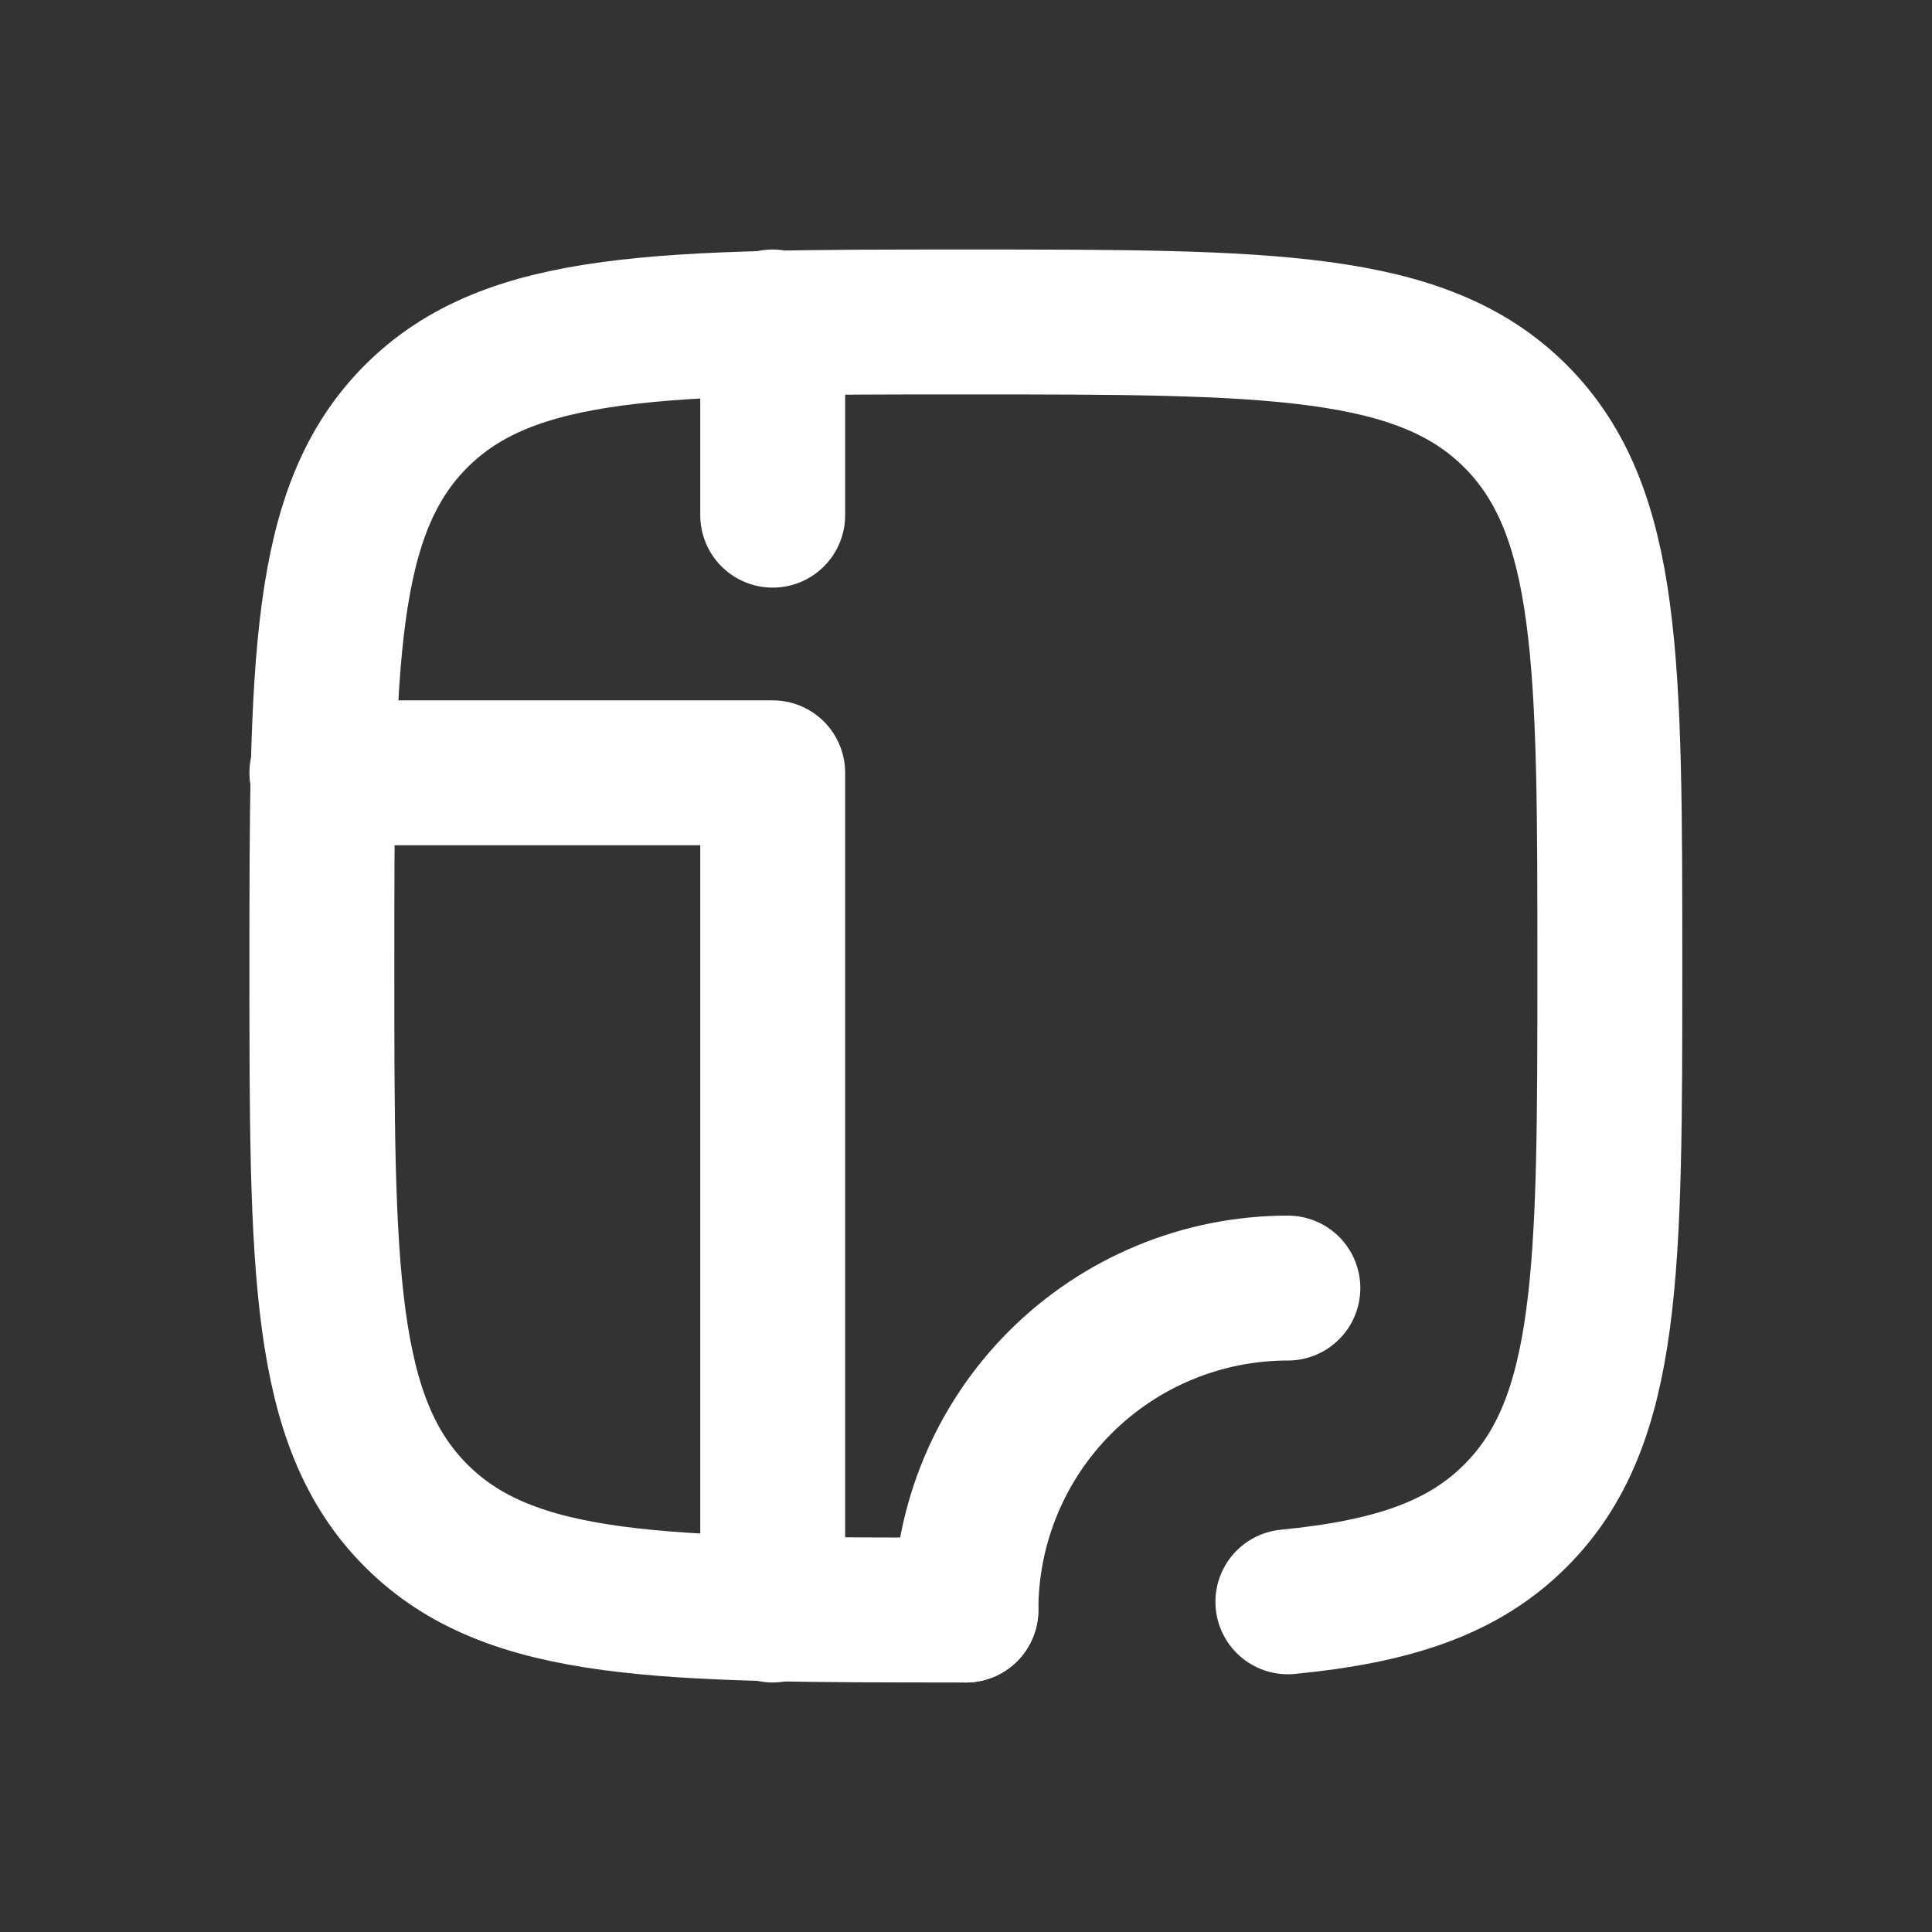
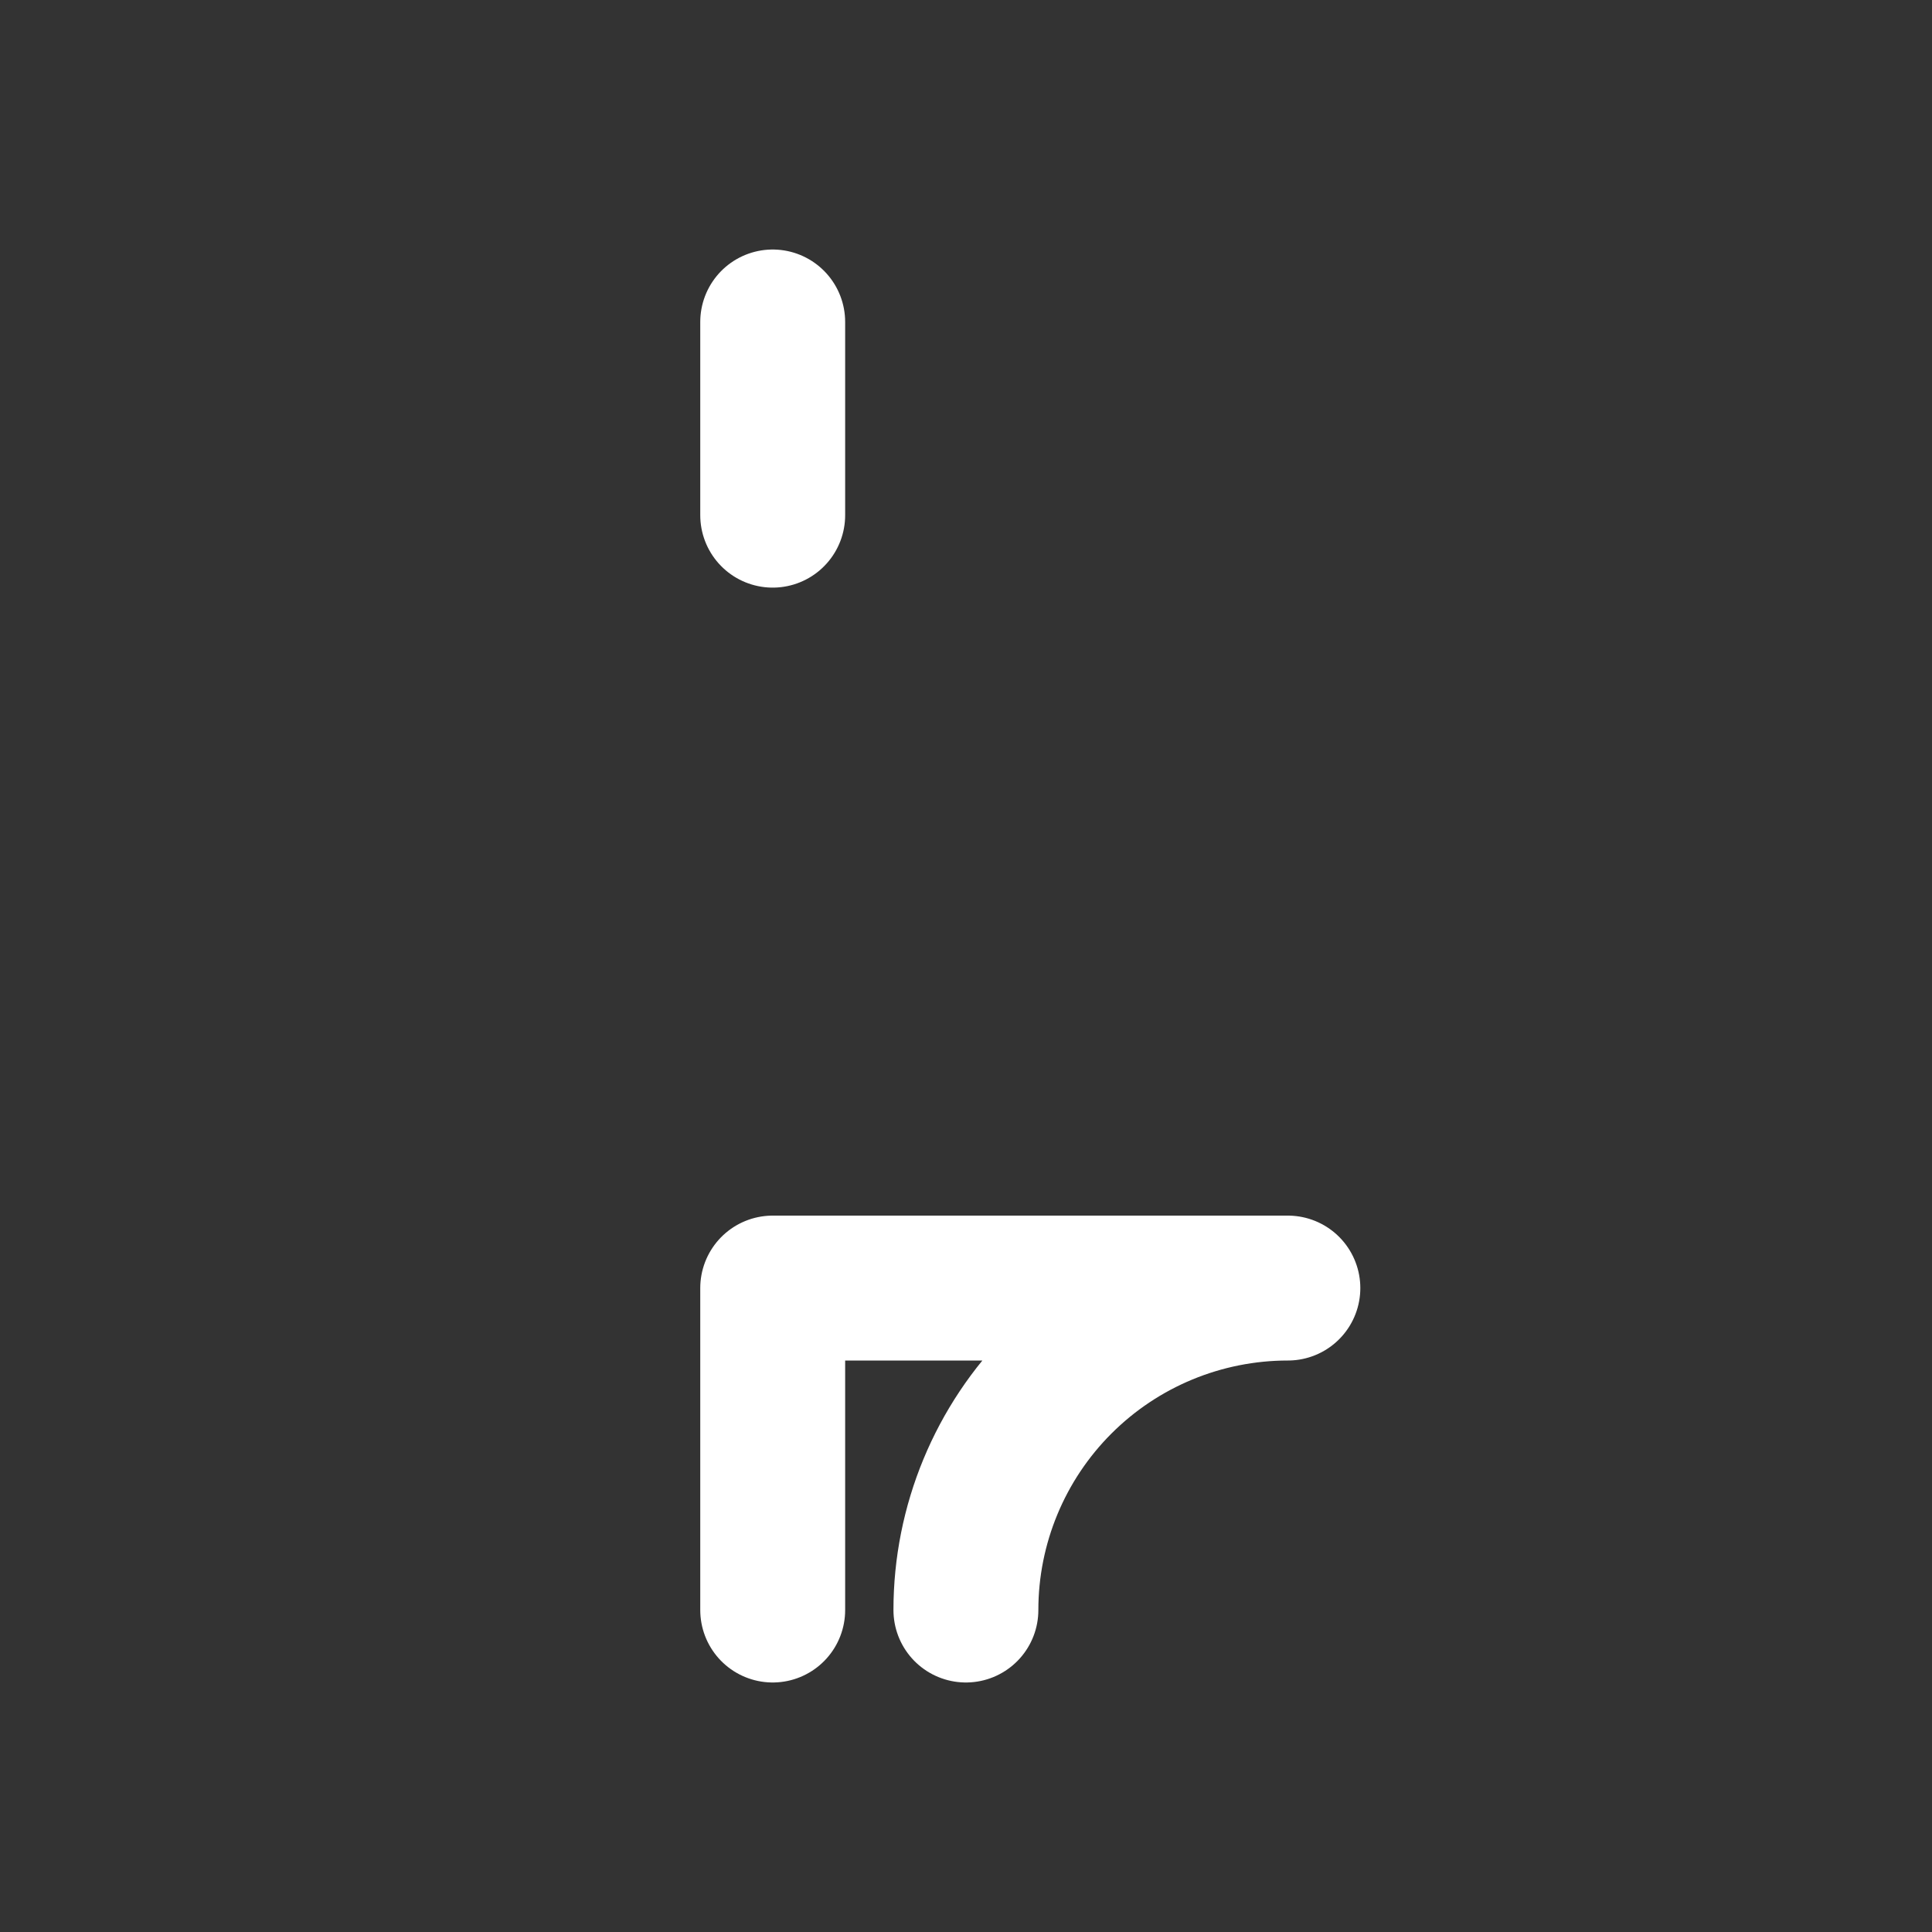
<svg xmlns="http://www.w3.org/2000/svg" width="20" height="20" viewBox="0 0 20 20" fill="none">
  <rect x="0" y="0" width="20" height="20" fill="#333333" stroke="none" />
-   <path d="M9.999 16.667C6.856 16.667 5.285 16.667 4.308 15.69C3.332 14.715 3.332 13.143 3.332 10C3.332 6.857 3.332 5.286 4.308 4.309C5.285 3.333 6.856 3.333 9.999 3.333C13.141 3.333 14.713 3.333 15.689 4.309C16.665 5.287 16.665 6.857 16.665 10C16.665 13.143 16.665 14.714 15.689 15.69C15.145 16.235 14.415 16.476 13.332 16.582" stroke="white" stroke-width="1.5" stroke-linecap="round" stroke-linejoin="round" />
-   <path d="M9.999 16.667C9.999 15.783 10.35 14.935 10.975 14.31C11.6 13.685 12.448 13.334 13.332 13.334M3.332 8H7.999V16.667M7.999 5.333V3.333" stroke="white" stroke-width="1.5" stroke-linecap="round" stroke-linejoin="round" />
+   <path d="M9.999 16.667C9.999 15.783 10.35 14.935 10.975 14.31C11.6 13.685 12.448 13.334 13.332 13.334H7.999V16.667M7.999 5.333V3.333" stroke="white" stroke-width="1.5" stroke-linecap="round" stroke-linejoin="round" />
</svg>